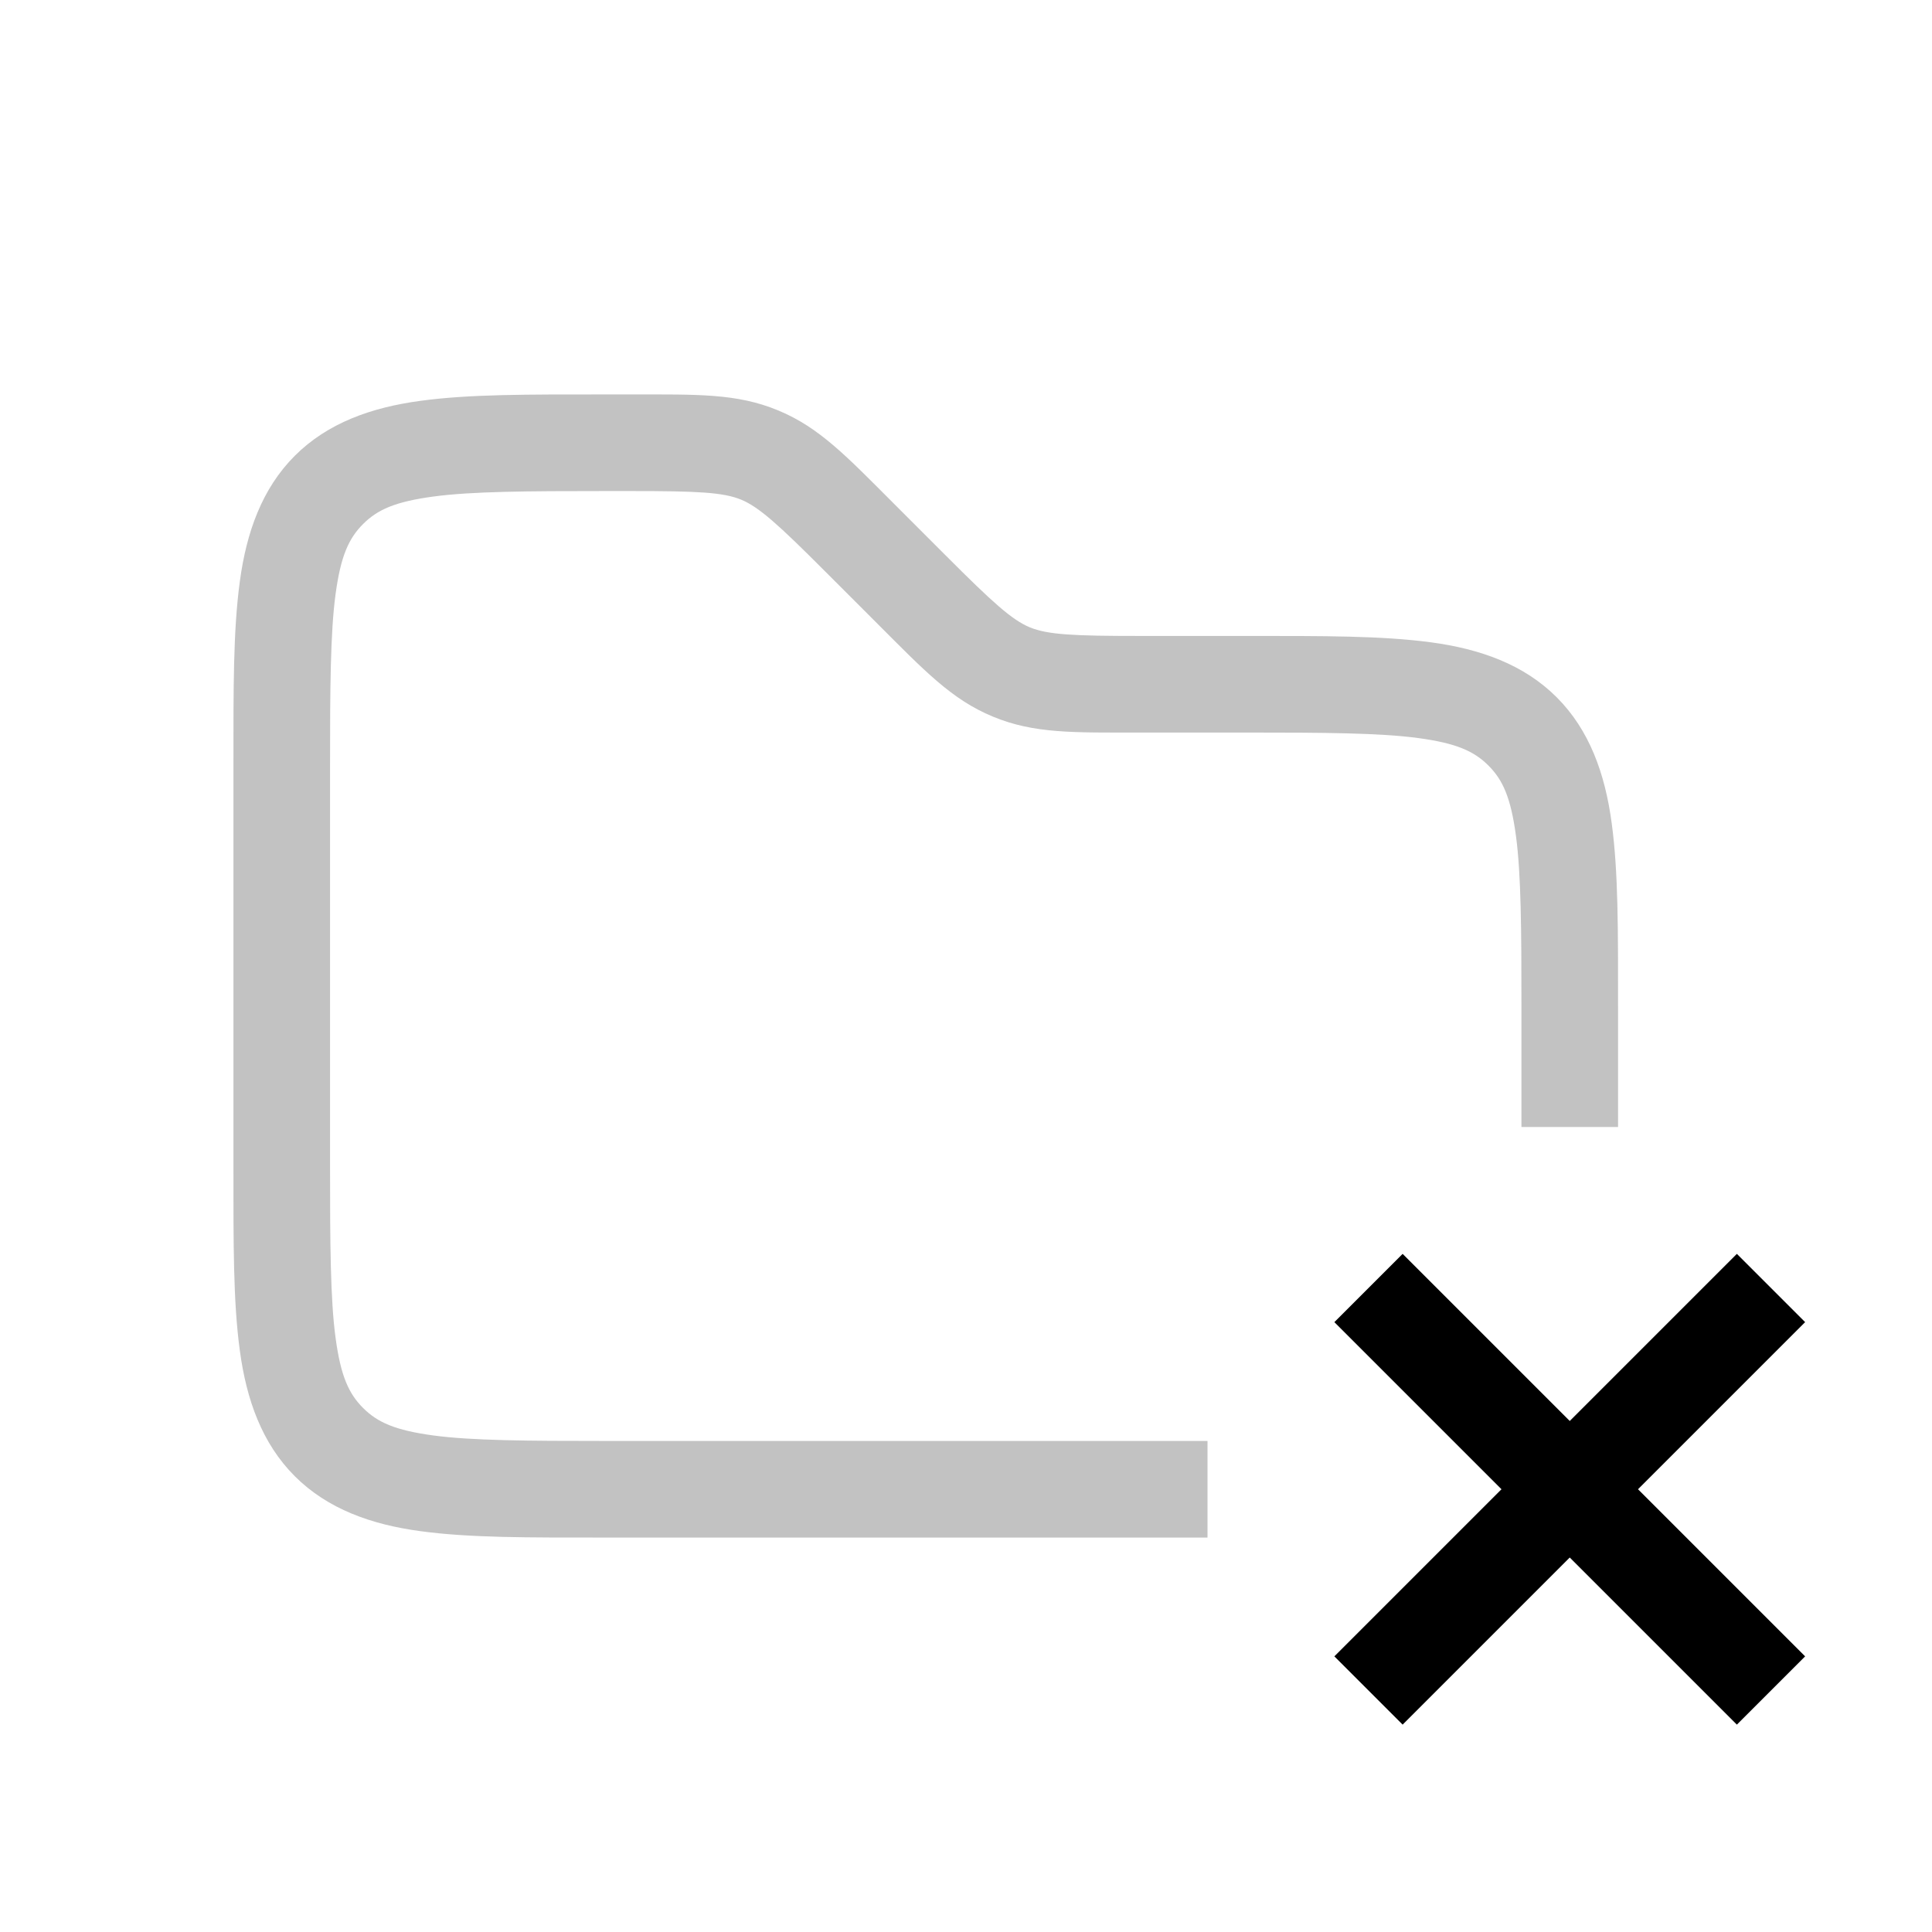
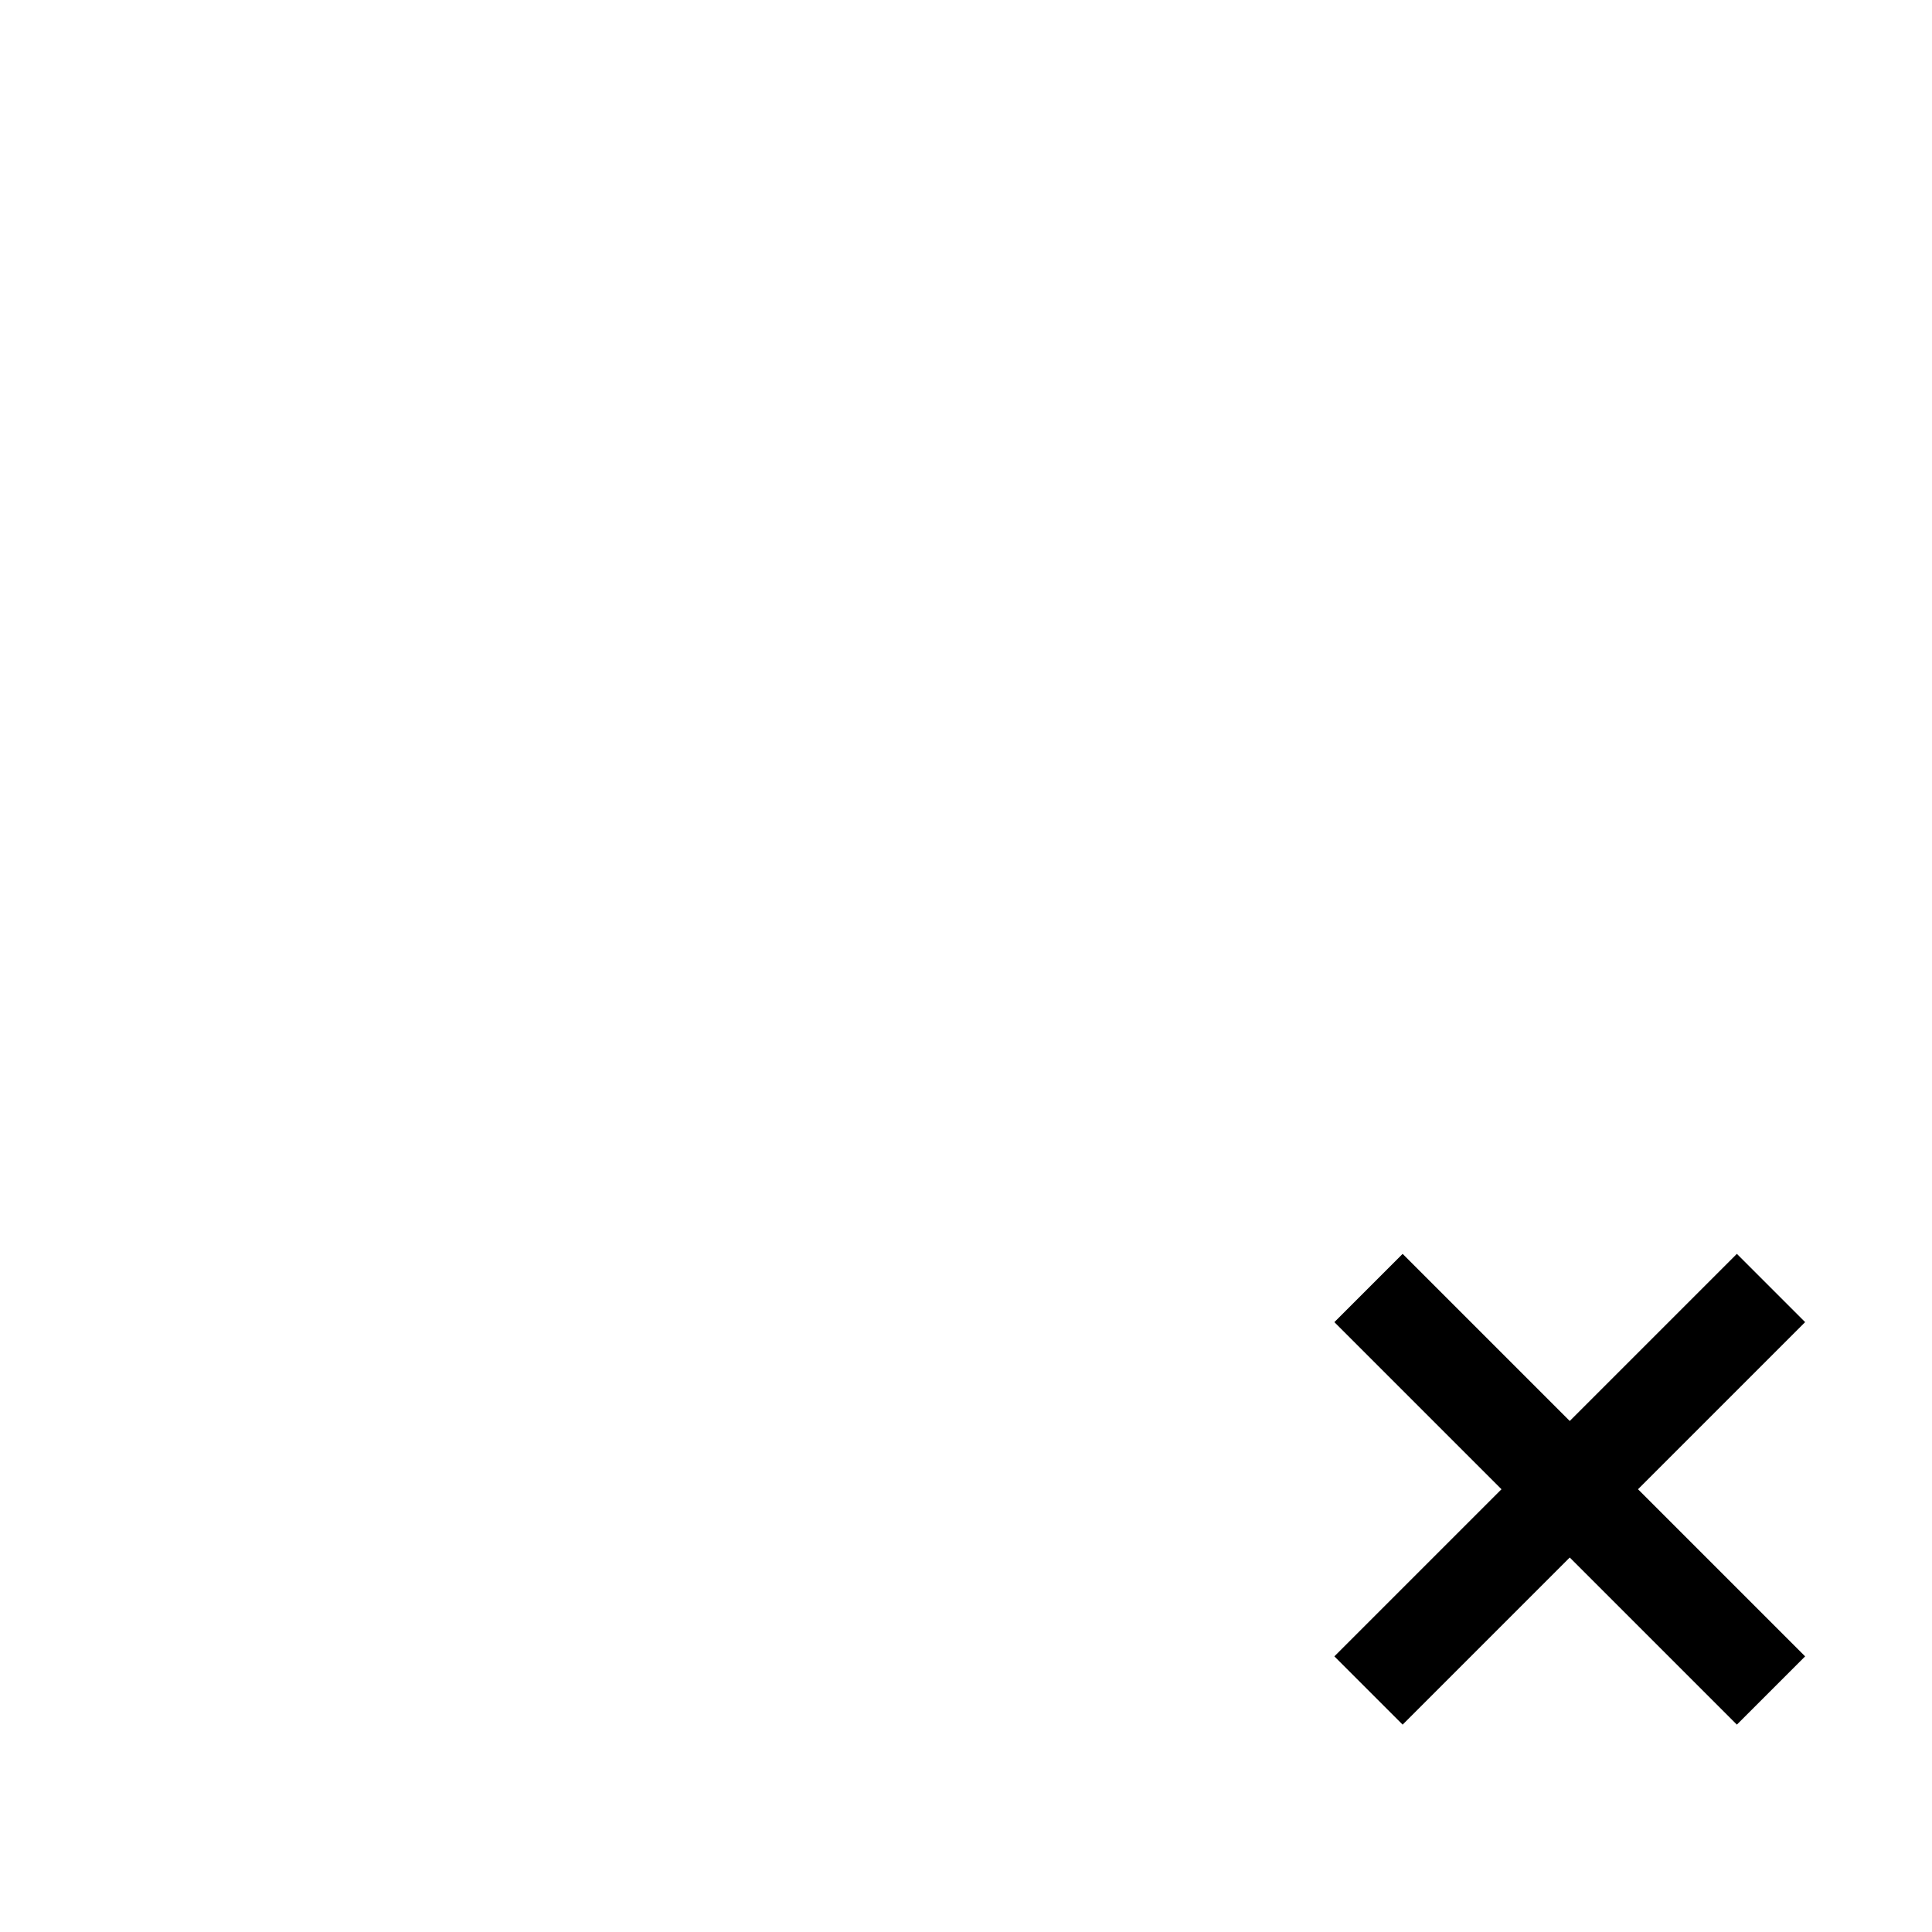
<svg xmlns="http://www.w3.org/2000/svg" viewBox="0 0 24 24">
  <path d="m17.424 15.576-.848.848 2.076 2.076-2.076 2.076.848.848 2.076-2.076 2.076 2.076.848-.848-2.076-2.076 2.076-2.076-.848-.848-2.076 2.076z" />
-   <path fill-opacity=".24" d="M7.5 4.9c-.943 0-1.663-.004-2.275.079-.613.082-1.156.276-1.563.683s-.601.95-.683 1.563C2.896 7.837 2.9 8.557 2.9 9.5v5c0 .943-.004 1.663.079 2.275.082.613.276 1.156.683 1.563s.95.601 1.563.683c.612.083 1.332.079 2.275.079H15v-1.2H7.5c-.943 0-1.639-.004-2.115-.068s-.696-.163-.875-.342-.278-.398-.342-.875C4.104 16.14 4.1 15.443 4.1 14.5v-5c0-.943.004-1.639.068-2.115s.163-.696.342-.875.398-.278.875-.342C5.86 6.104 6.557 6.1 7.5 6.1h.344c.817 0 1.14.015 1.363.107.222.092.463.31 1.041.889l.656.656c.578.578.917.938 1.43 1.15.513.213 1.005.198 1.822.198H15.5c.943 0 1.639.004 2.115.068s.696.163.875.342.278.398.342.875c.064.476.068 1.172.068 2.115V14h1.2v-1.5c0-.943.004-1.663-.079-2.275-.082-.613-.276-1.156-.683-1.563s-.95-.601-1.563-.683S16.443 7.9 15.5 7.9h-1.344c-.817 0-1.14-.015-1.363-.107-.222-.092-.463-.31-1.041-.889l-.656-.656c-.578-.578-.917-.938-1.43-1.15-.513-.213-1.005-.198-1.822-.198z" />
</svg>